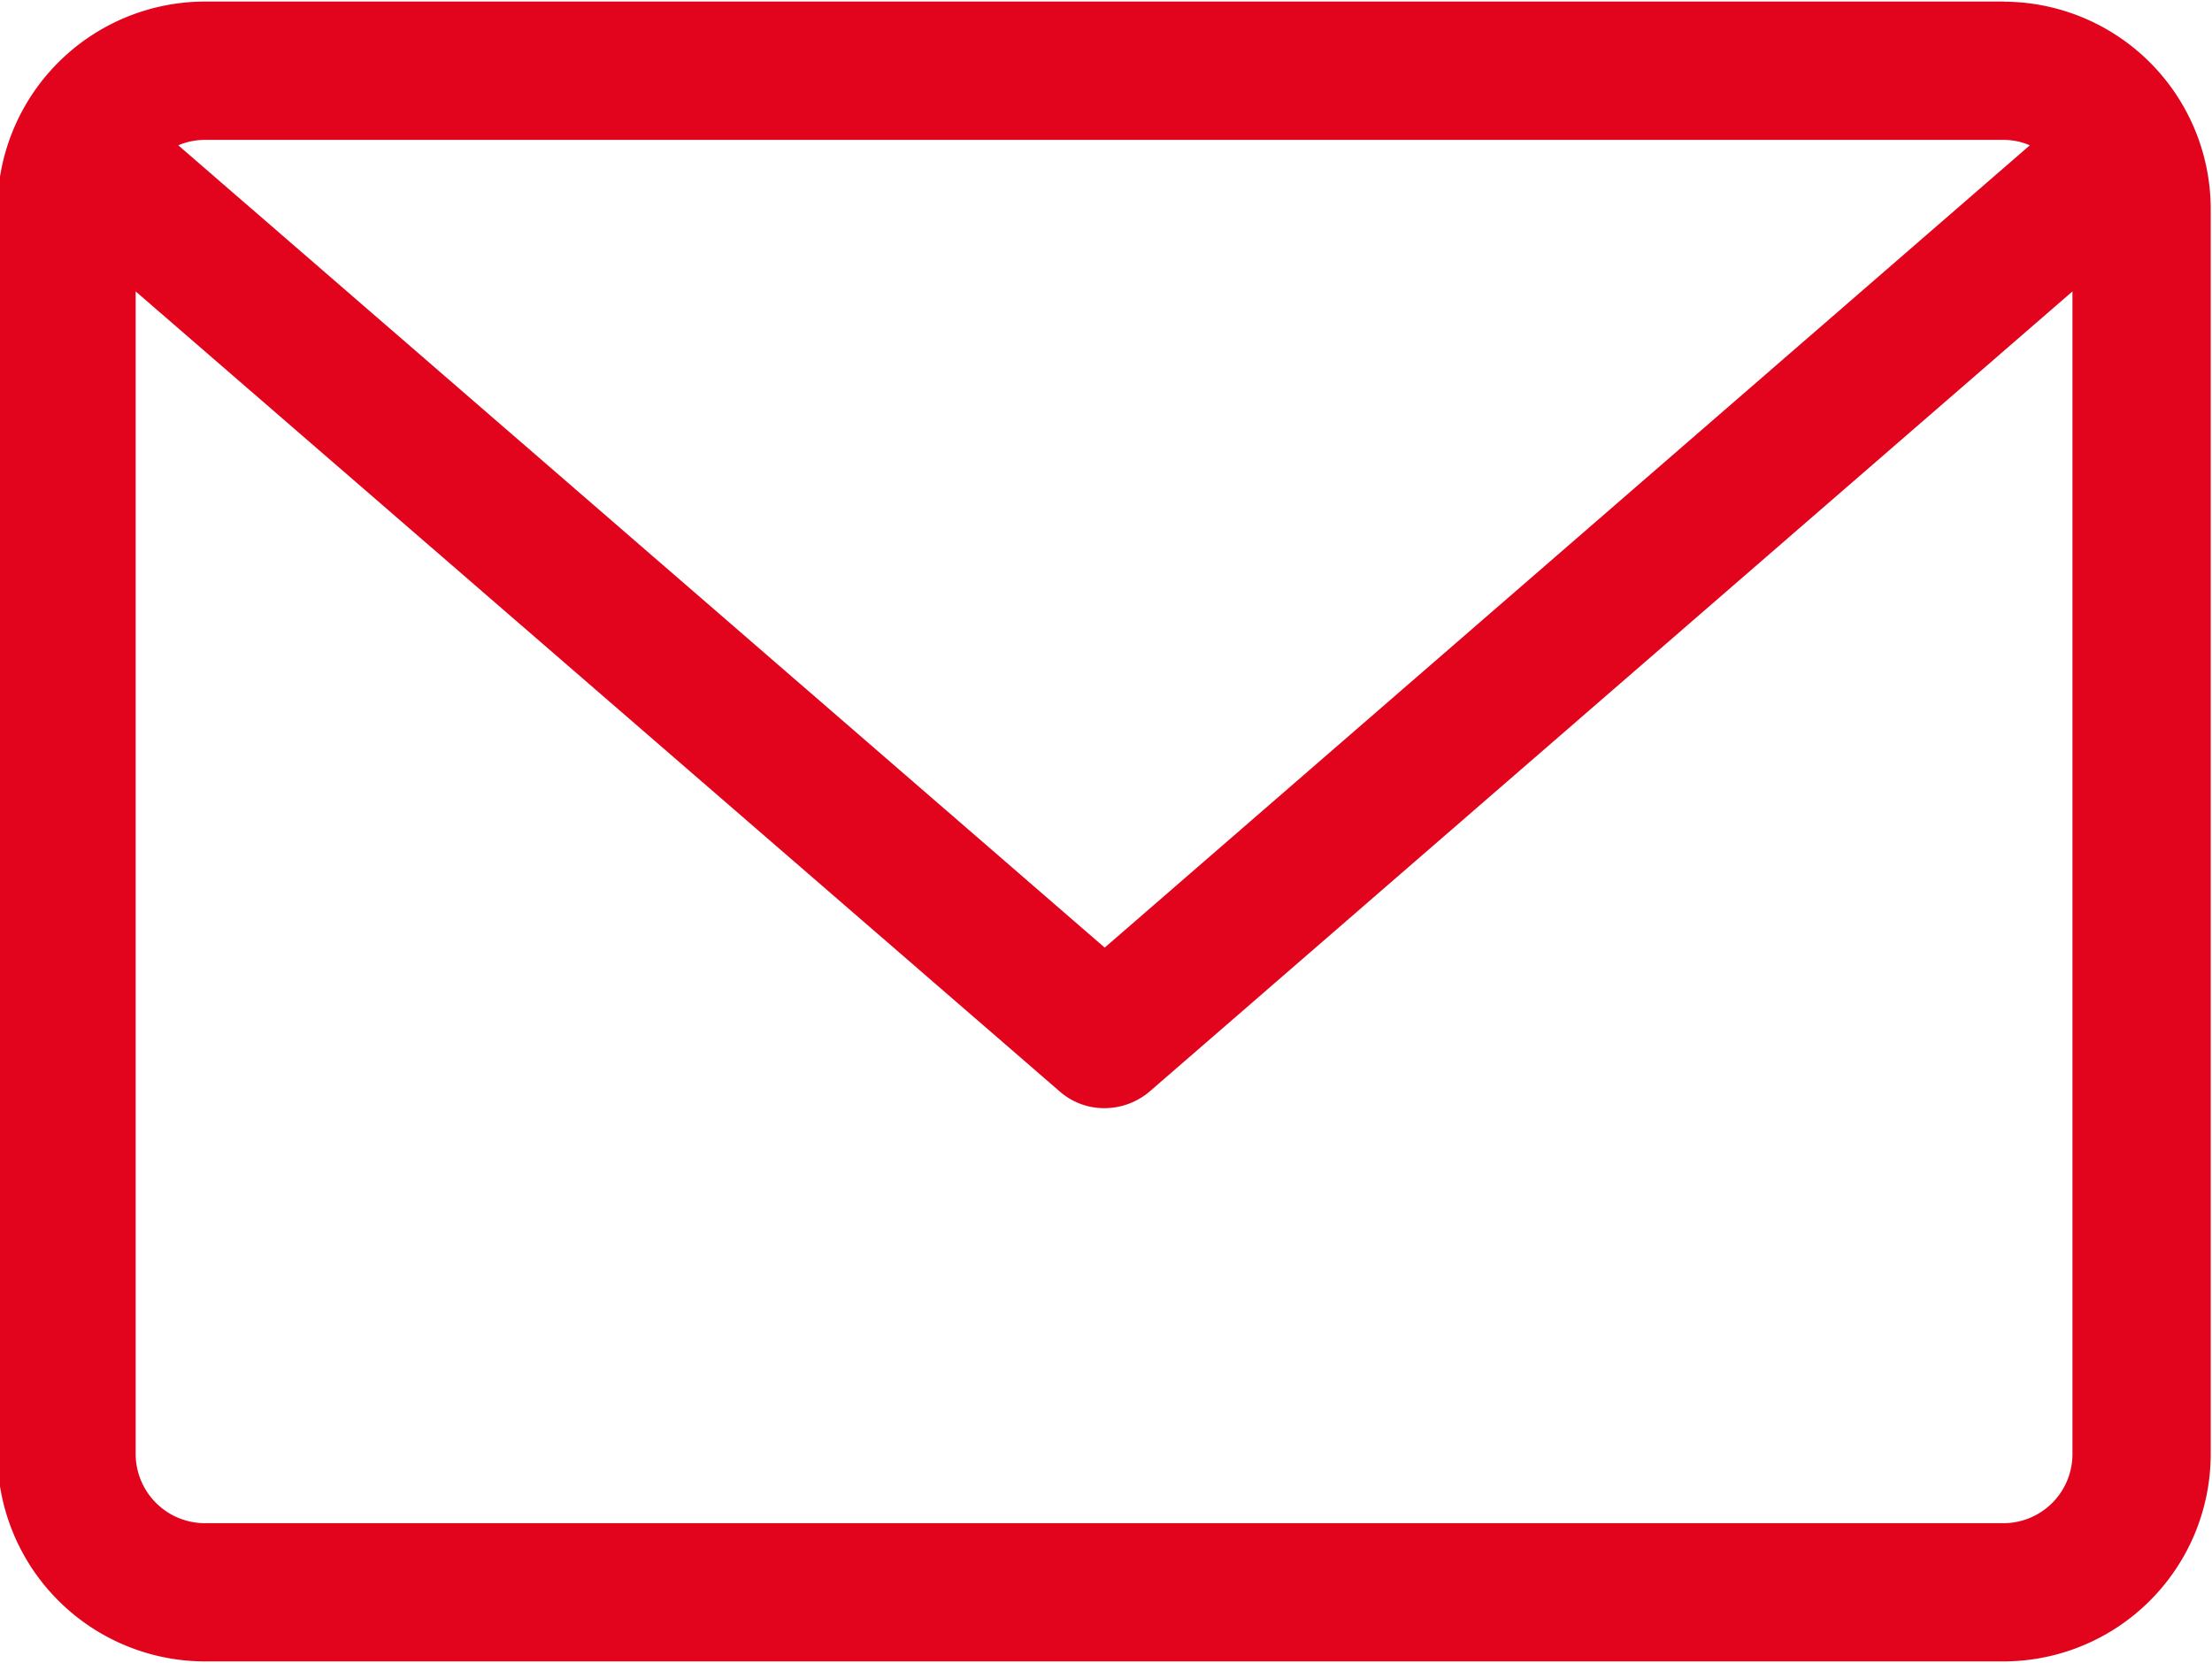
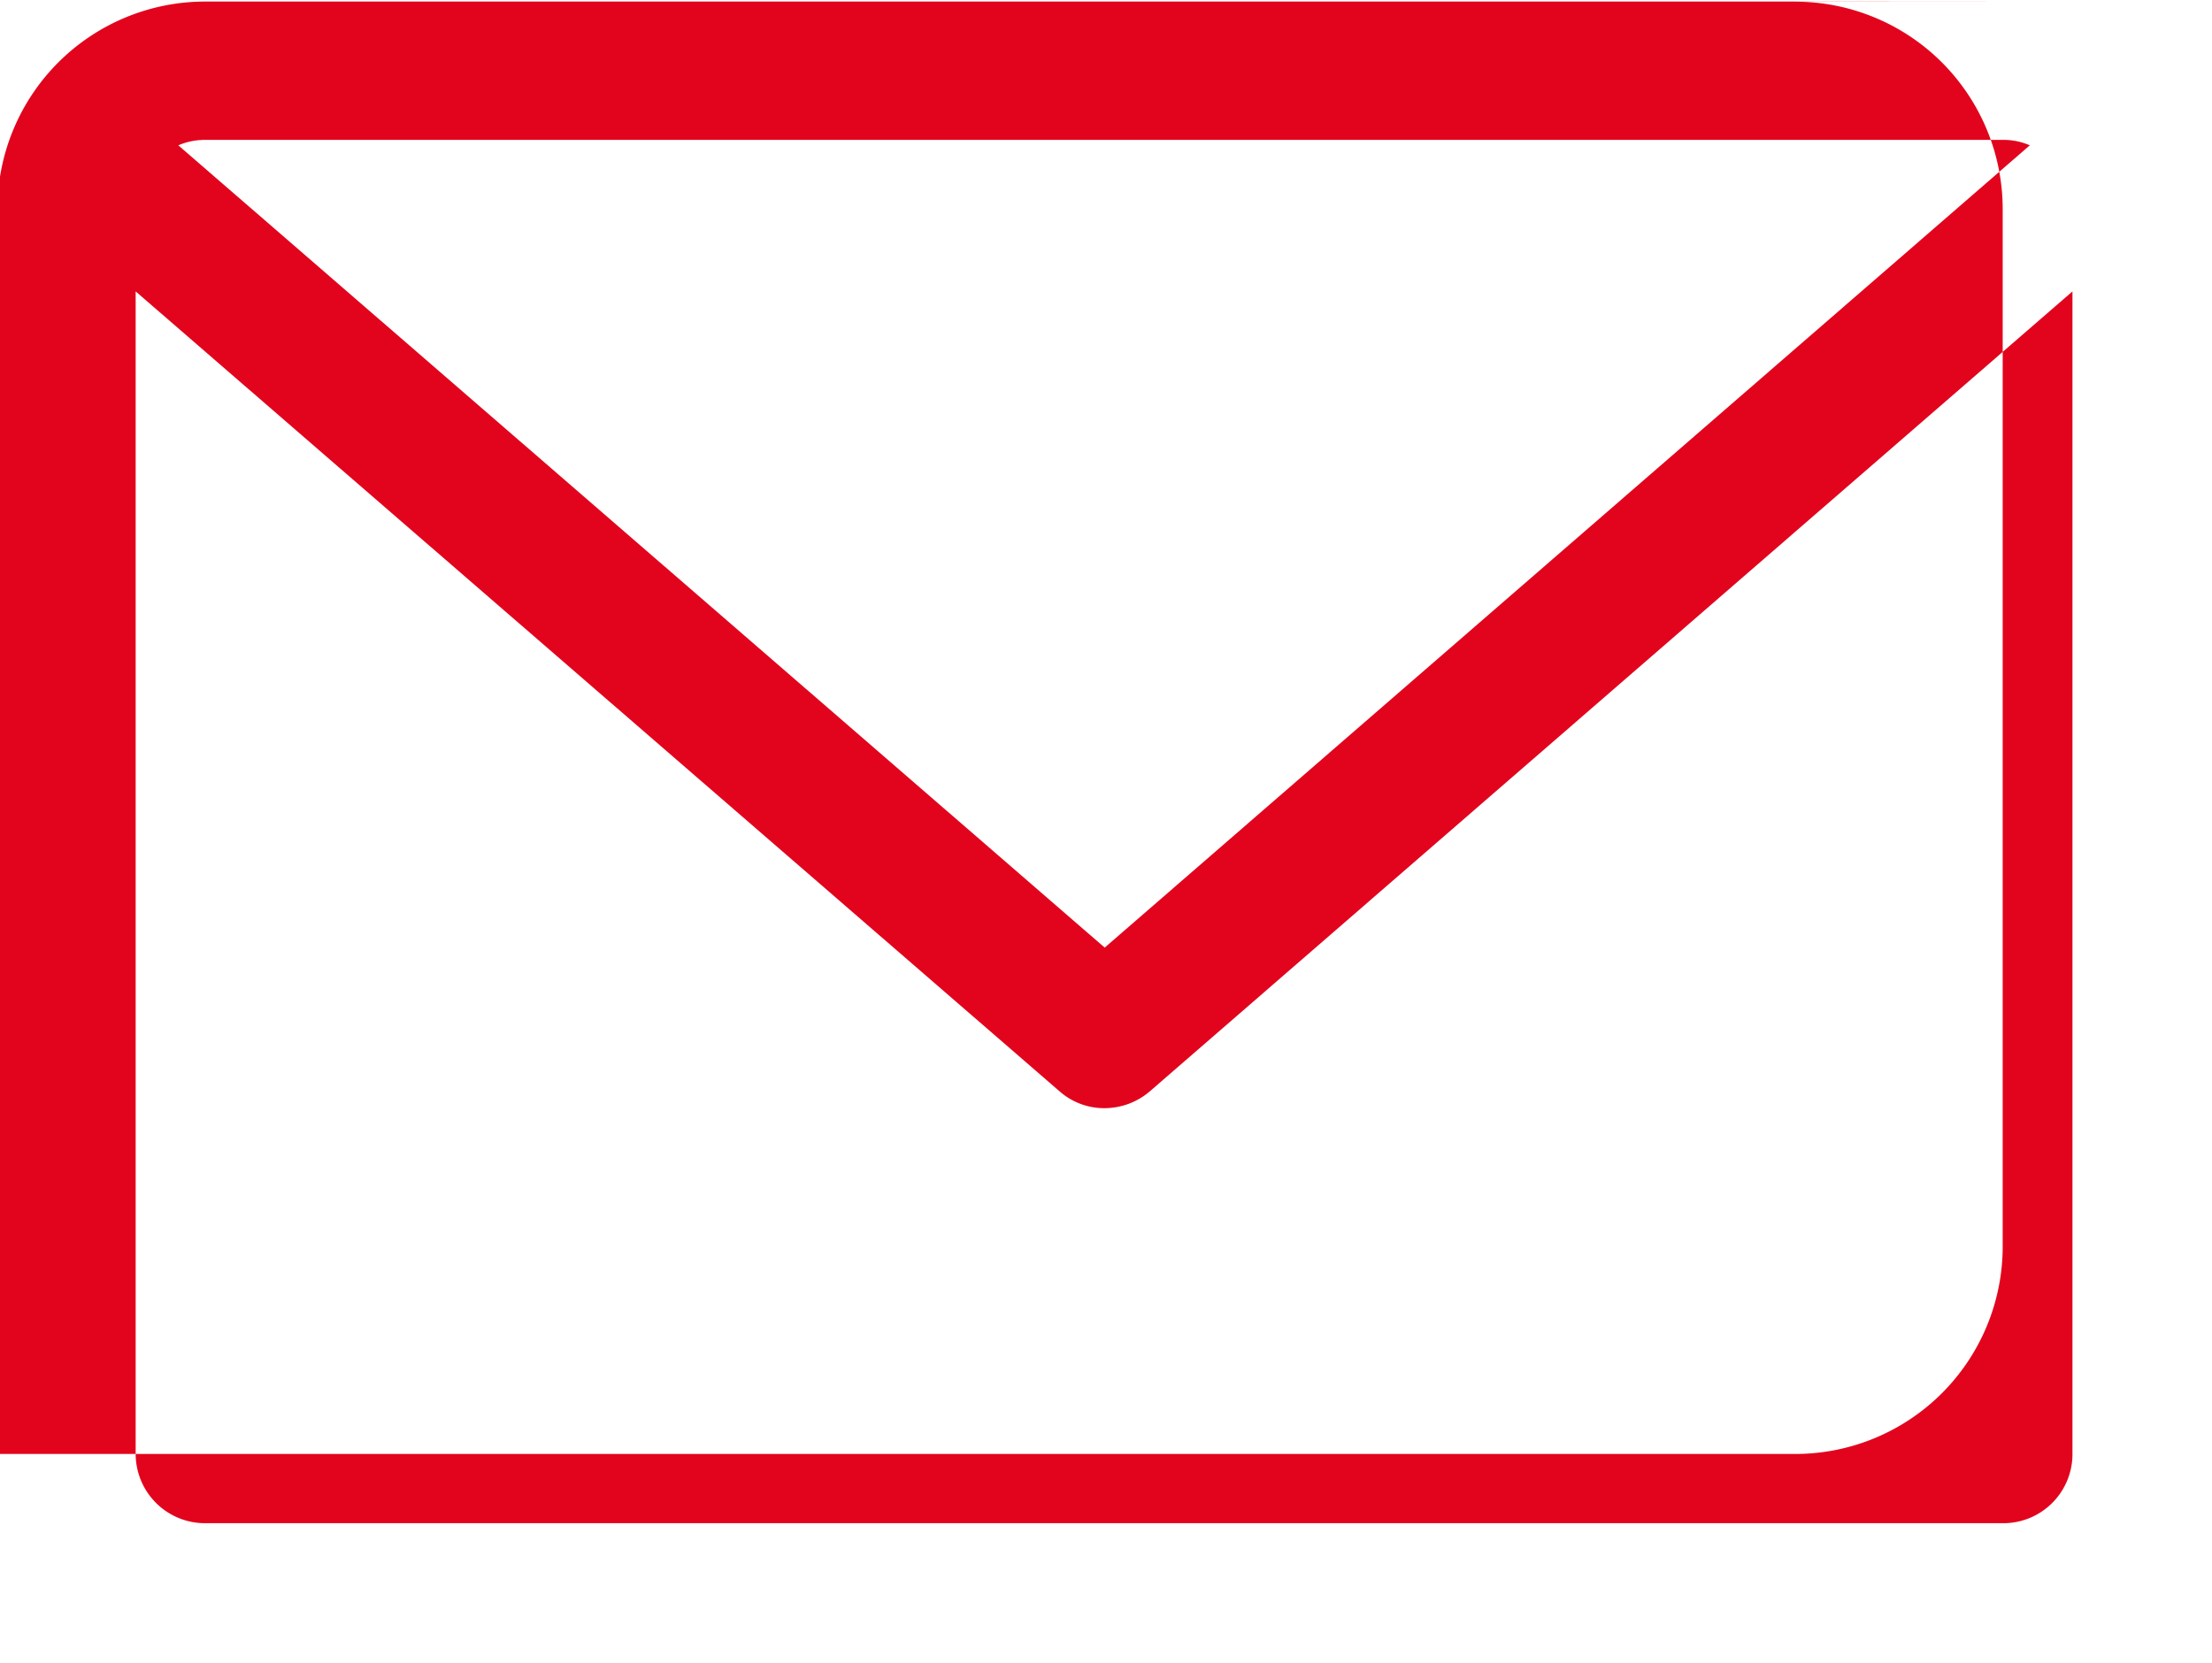
<svg xmlns="http://www.w3.org/2000/svg" width="17.12" height="12.875" viewBox="0 0 17.12 12.875">
  <defs>
    <style>.cls-1{fill:#e2041d;fill-rule:evenodd}</style>
  </defs>
-   <path class="cls-1" d="M15.51.012H1.59A1.609 1.609 0 0 0-.02 1.618v9.638a1.609 1.609 0 0 0 1.61 1.606h13.92a1.606 1.606 0 0 0 1.6-1.606V1.619a1.606 1.606 0 0 0-1.6-1.606zm0 1.071a.508.508 0 0 1 .2.042L8.55 7.336 1.38 1.125a.521.521 0 0 1 .21-.042h13.92zm0 10.709H1.59a.537.537 0 0 1-.54-.536v-9L8.2 8.448a.522.522 0 0 0 .35.131.541.541 0 0 0 .35-.131l7.14-6.192v9a.535.535 0 0 1-.53.536zm0 0" />
+   <path class="cls-1" d="M15.51.012H1.59A1.609 1.609 0 0 0-.02 1.618v9.638h13.92a1.606 1.606 0 0 0 1.6-1.606V1.619a1.606 1.606 0 0 0-1.6-1.606zm0 1.071a.508.508 0 0 1 .2.042L8.55 7.336 1.38 1.125a.521.521 0 0 1 .21-.042h13.92zm0 10.709H1.59a.537.537 0 0 1-.54-.536v-9L8.2 8.448a.522.522 0 0 0 .35.131.541.541 0 0 0 .35-.131l7.14-6.192v9a.535.535 0 0 1-.53.536zm0 0" />
</svg>